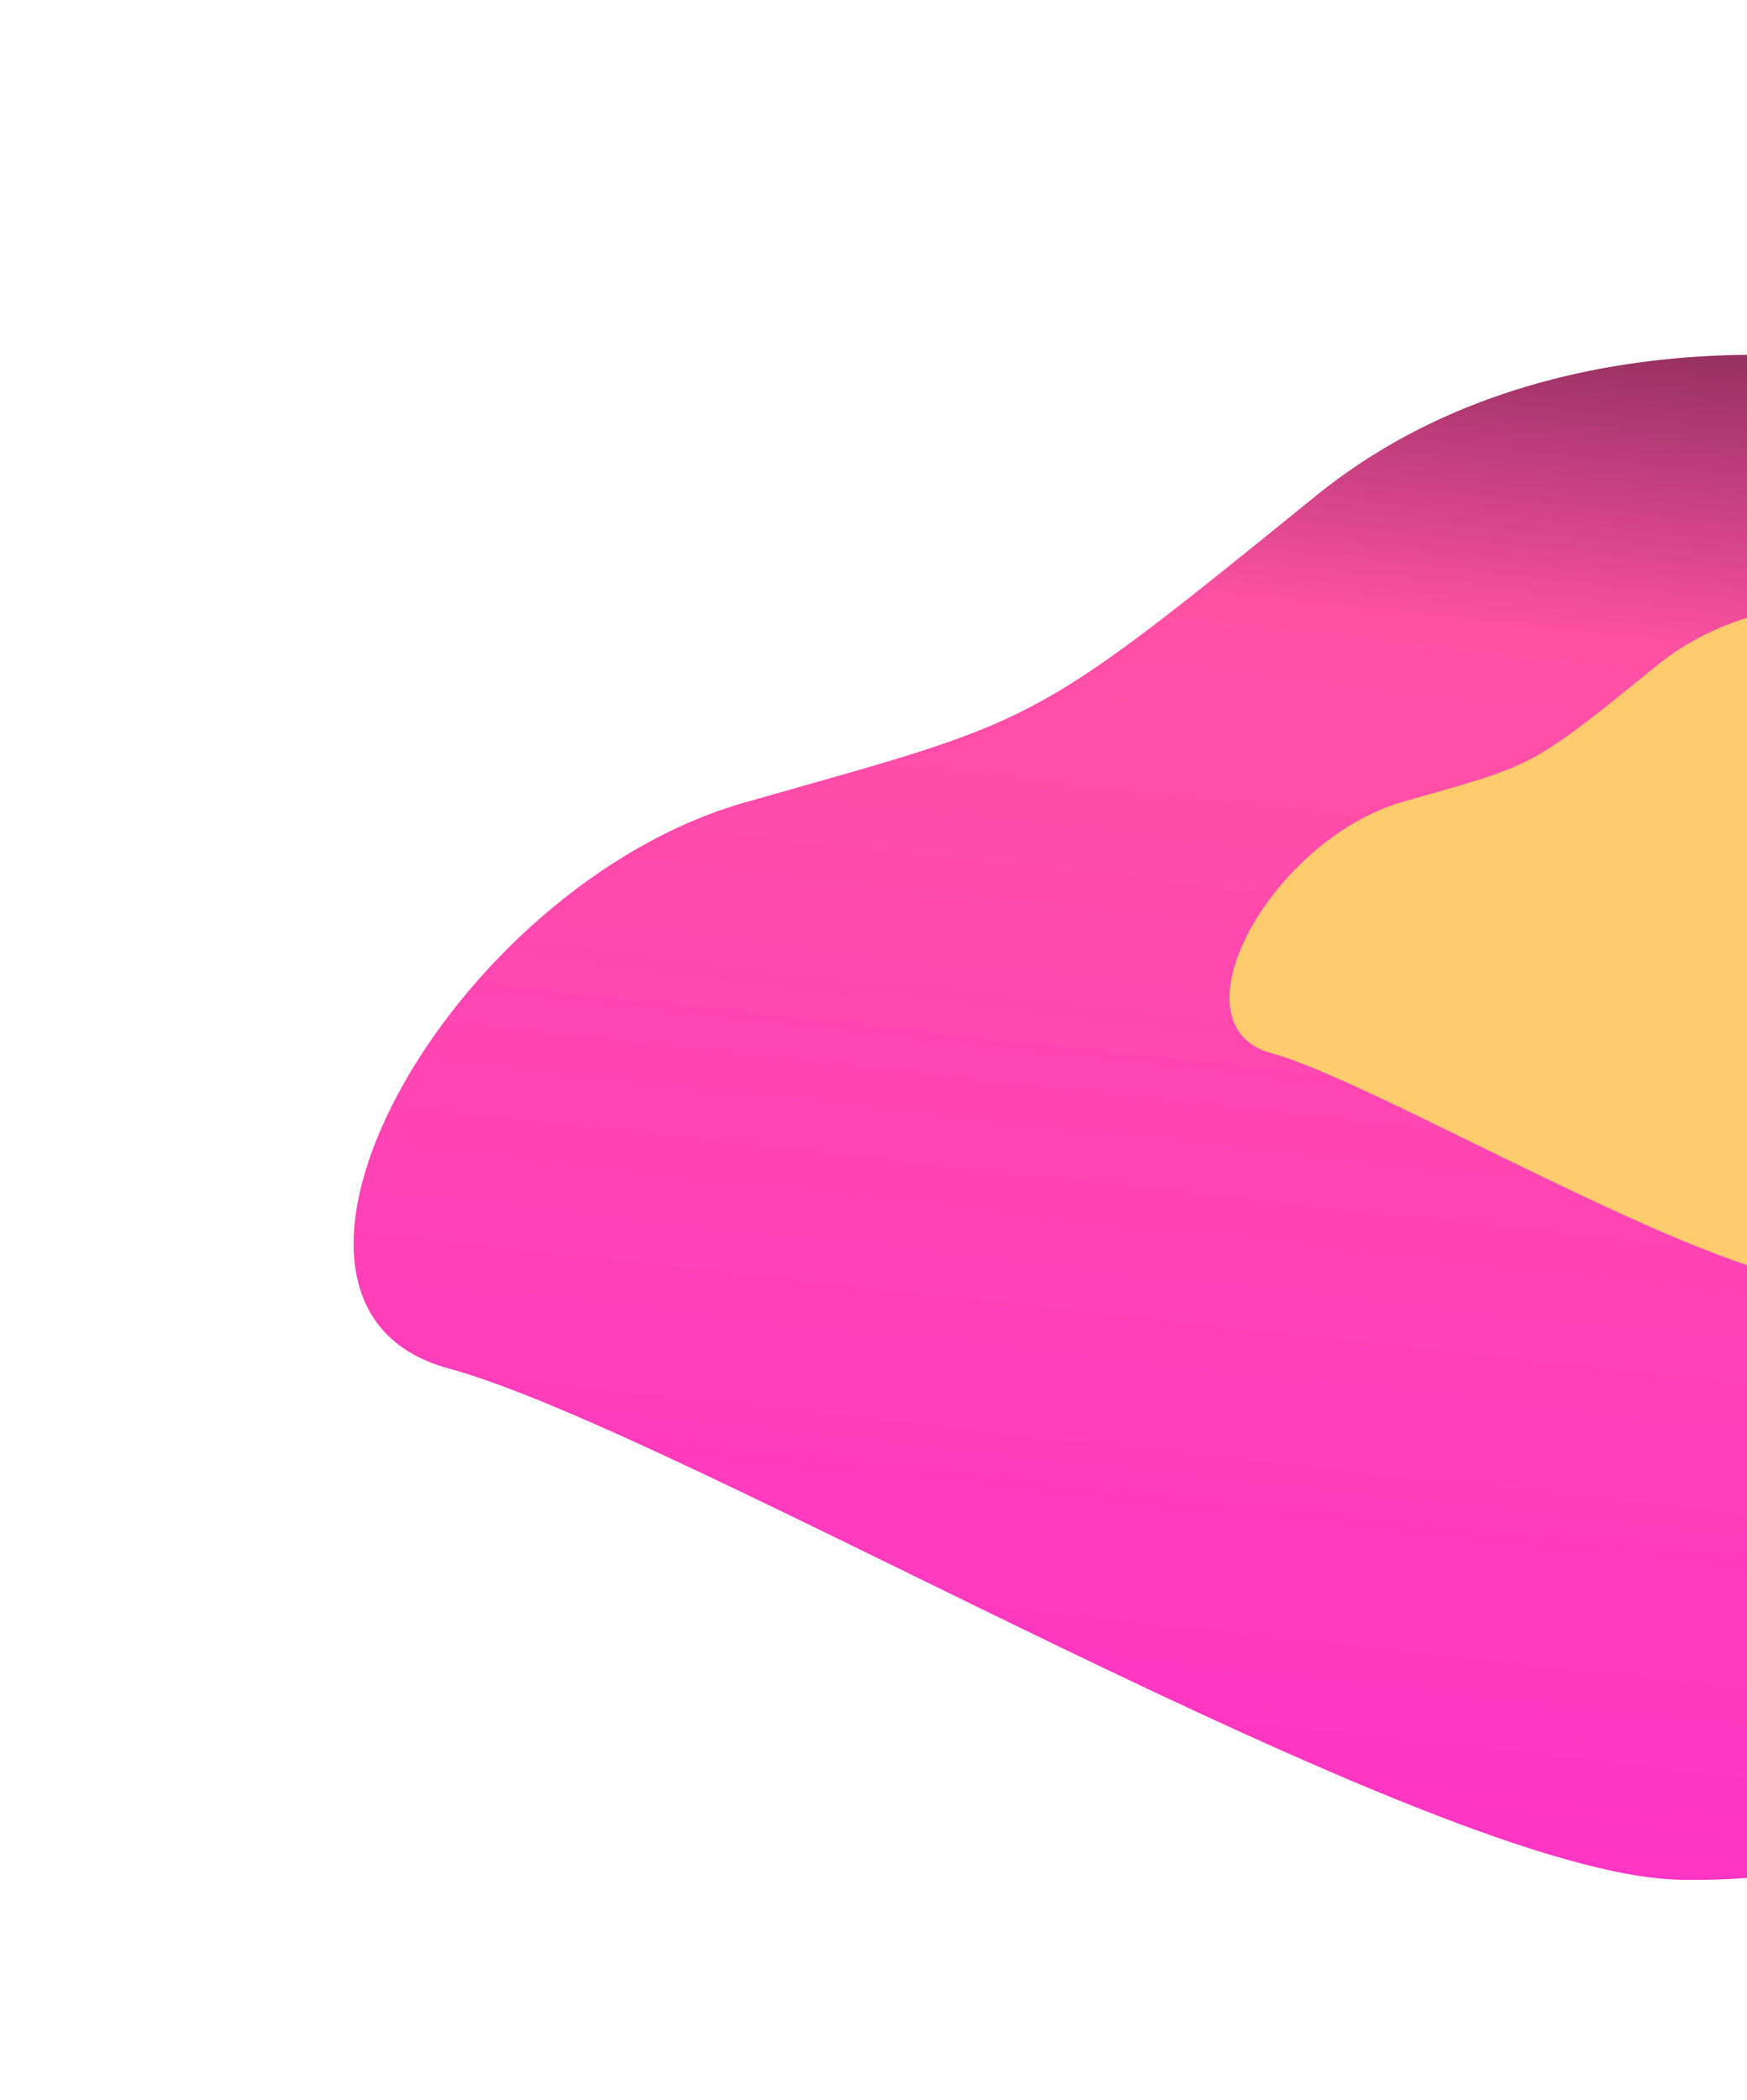
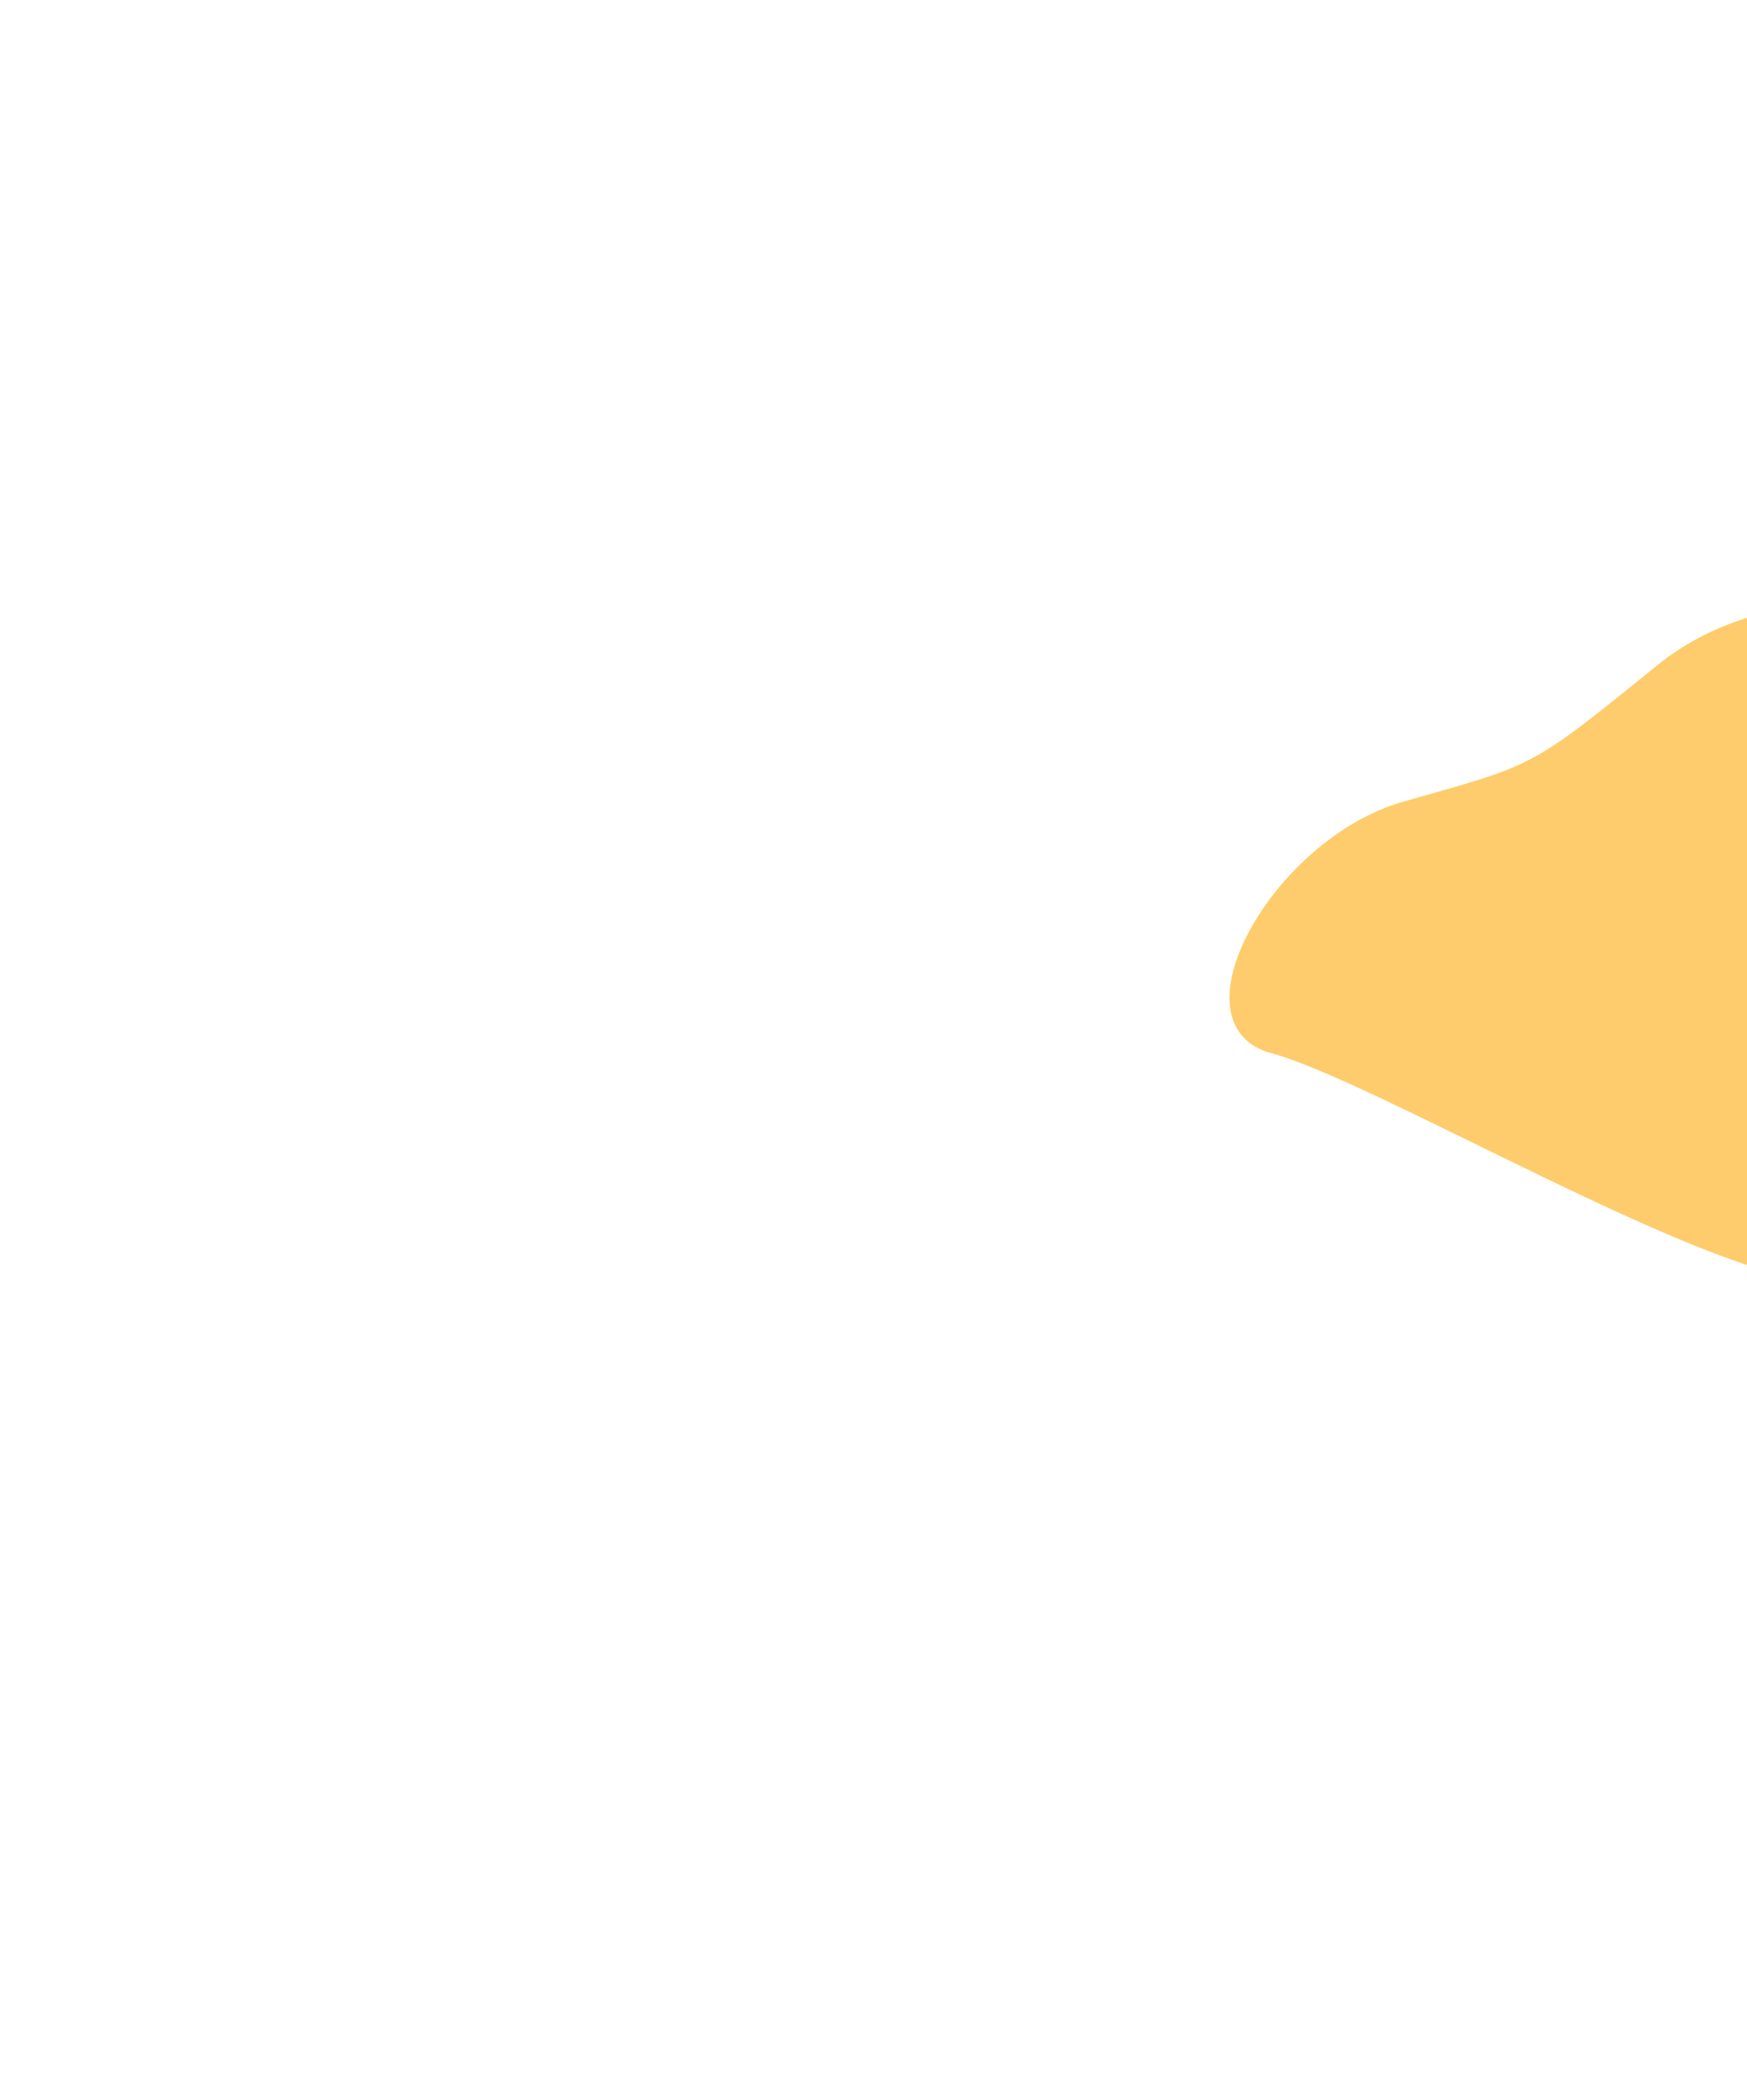
<svg xmlns="http://www.w3.org/2000/svg" width="1482" height="1781" viewBox="0 0 1482 1781" fill="none">
  <g filter="url(#filter0_f_2_1776)">
-     <path d="M1116.23 420.5C1313.43 260.5 1591.07 294.834 1705.23 332C2076.24 496.5 1769.23 1216 1769.23 1356C1769.23 1496 1638.23 1598 1425.23 1594C1212.23 1590 578.735 1214 380.735 1160.5C182.735 1107 380.735 752 631.735 680.5C882.735 609 869.735 620.5 1116.23 420.5Z" fill="url(#paint0_linear_2_1776)" />
-   </g>
+     </g>
  <g filter="url(#filter1_f_2_1776)">
    <path d="M1405.77 564.199C1493.41 493.061 1616.8 508.326 1667.54 524.85C1832.43 597.989 1695.98 917.887 1695.98 980.132C1695.98 1042.38 1637.76 1087.73 1543.1 1085.95C1448.43 1084.17 1166.88 916.997 1078.88 893.211C990.883 869.424 1078.88 711.587 1190.44 679.797C1301.99 648.008 1296.21 653.121 1405.77 564.199Z" fill="#FECC6C" />
  </g>
  <defs>
    <filter id="filter0_f_2_1776" x="0" y="0.849" width="2188.52" height="1893.27" filterUnits="userSpaceOnUse" color-interpolation-filters="sRGB">
      <feFlood flood-opacity="0" result="BackgroundImageFix" />
      <feBlend mode="normal" in="SourceGraphic" in2="BackgroundImageFix" result="shape" />
      <feGaussianBlur stdDeviation="150" result="effect1_foregroundBlur_2_1776" />
    </filter>
    <filter id="filter1_f_2_1776" x="743" y="211" width="1306" height="1175" filterUnits="userSpaceOnUse" color-interpolation-filters="sRGB">
      <feFlood flood-opacity="0" result="BackgroundImageFix" />
      <feBlend mode="normal" in="SourceGraphic" in2="BackgroundImageFix" result="shape" />
      <feGaussianBlur stdDeviation="150" result="effect1_foregroundBlur_2_1776" />
    </filter>
    <linearGradient id="paint0_linear_2_1776" x1="1275.5" y1="-64" x2="1094.26" y2="1594.11" gradientUnits="userSpaceOnUse">
      <stop stop-color="#060606" />
      <stop offset="0.359" stop-color="#FF51A4" />
      <stop offset="1" stop-color="#FE34C6" />
    </linearGradient>
  </defs>
</svg>